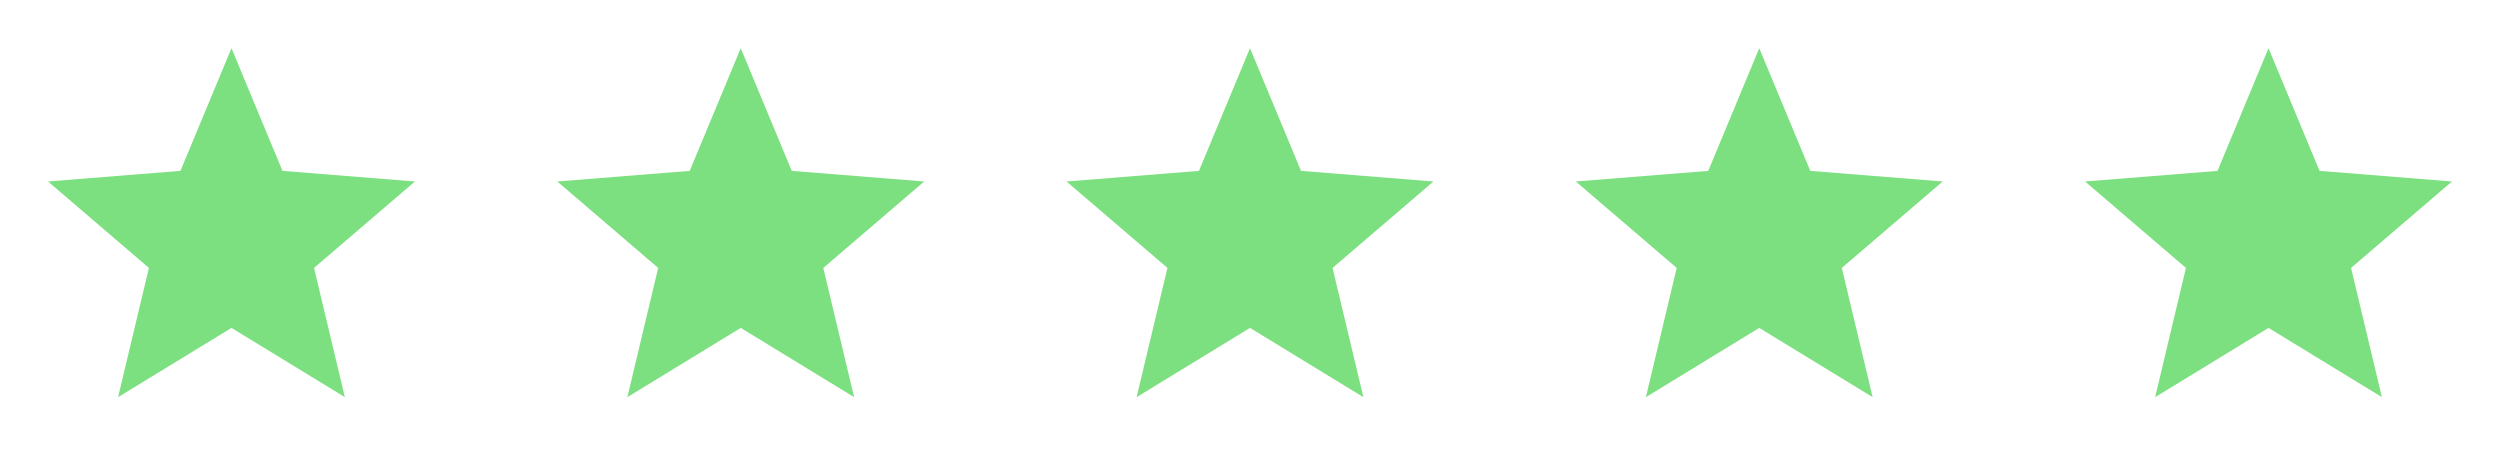
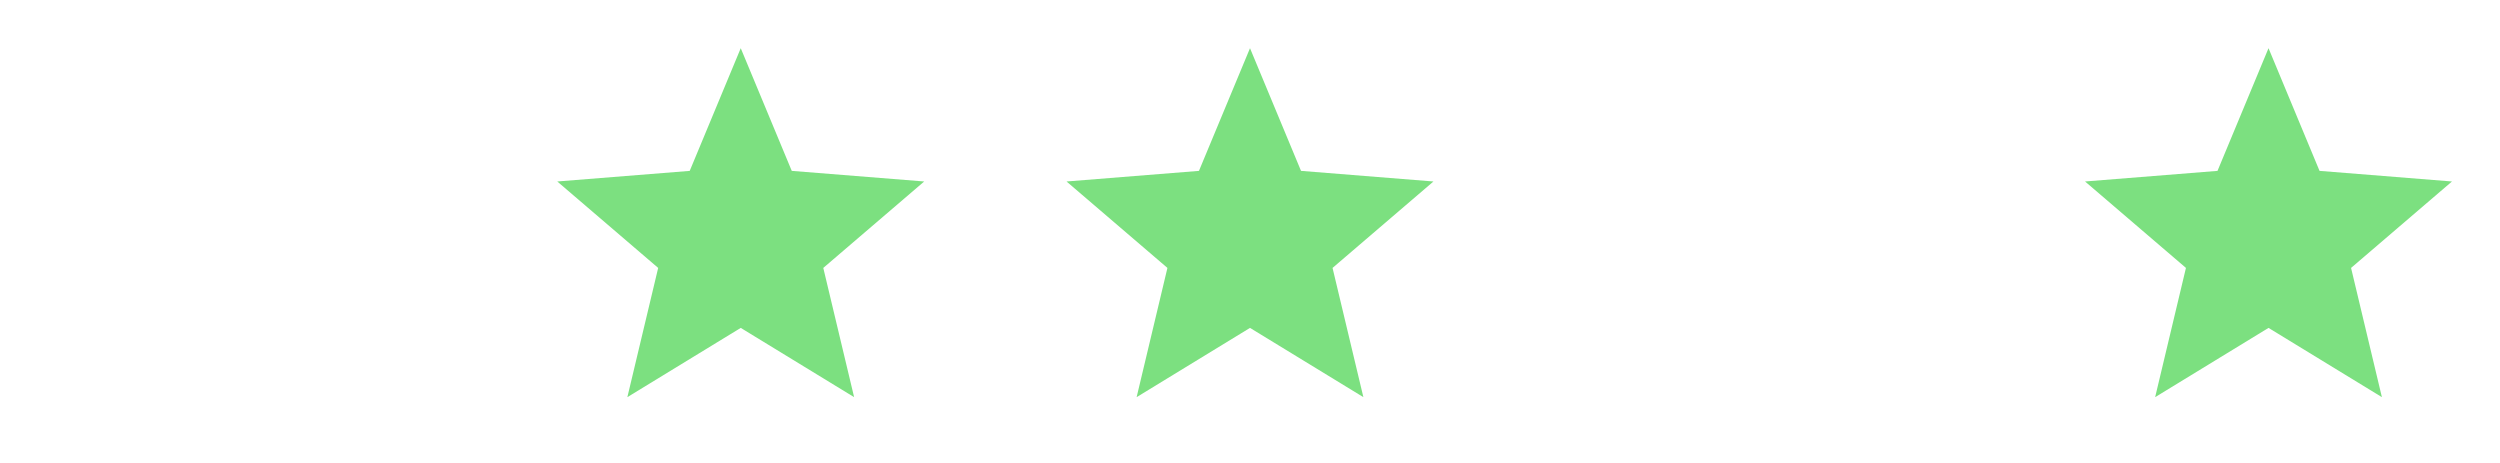
<svg xmlns="http://www.w3.org/2000/svg" width="108" height="20" viewBox="0 0 108 20" fill="none">
-   <path d="M10 14.165L5.101 17.157L6.433 11.574L2.074 7.84L7.795 7.382L10 2.082L12.204 7.382L17.925 7.84L13.566 11.574L14.898 17.157L10 14.165Z" fill="#7CE080" />
  <path d="M32 14.165L27.102 17.157L28.433 11.574L24.074 7.84L29.796 7.382L32 2.082L34.204 7.382L39.925 7.84L35.566 11.574L36.898 17.157L32 14.165Z" fill="#7CE080" />
  <path d="M54 14.165L49.102 17.157L50.433 11.574L46.074 7.84L51.795 7.382L54 2.082L56.204 7.382L61.925 7.84L57.566 11.574L58.898 17.157L54 14.165Z" fill="#7CE080" />
-   <path d="M76 14.165L71.102 17.157L72.433 11.574L68.074 7.84L73.796 7.382L76 2.082L78.204 7.382L83.925 7.84L79.566 11.574L80.898 17.157L76 14.165Z" fill="#7CE080" />
  <path d="M98 14.165L93.102 17.157L94.433 11.574L90.074 7.84L95.796 7.382L98 2.082L100.204 7.382L105.925 7.84L101.566 11.574L102.898 17.157L98 14.165Z" fill="#7CE080" />
</svg>